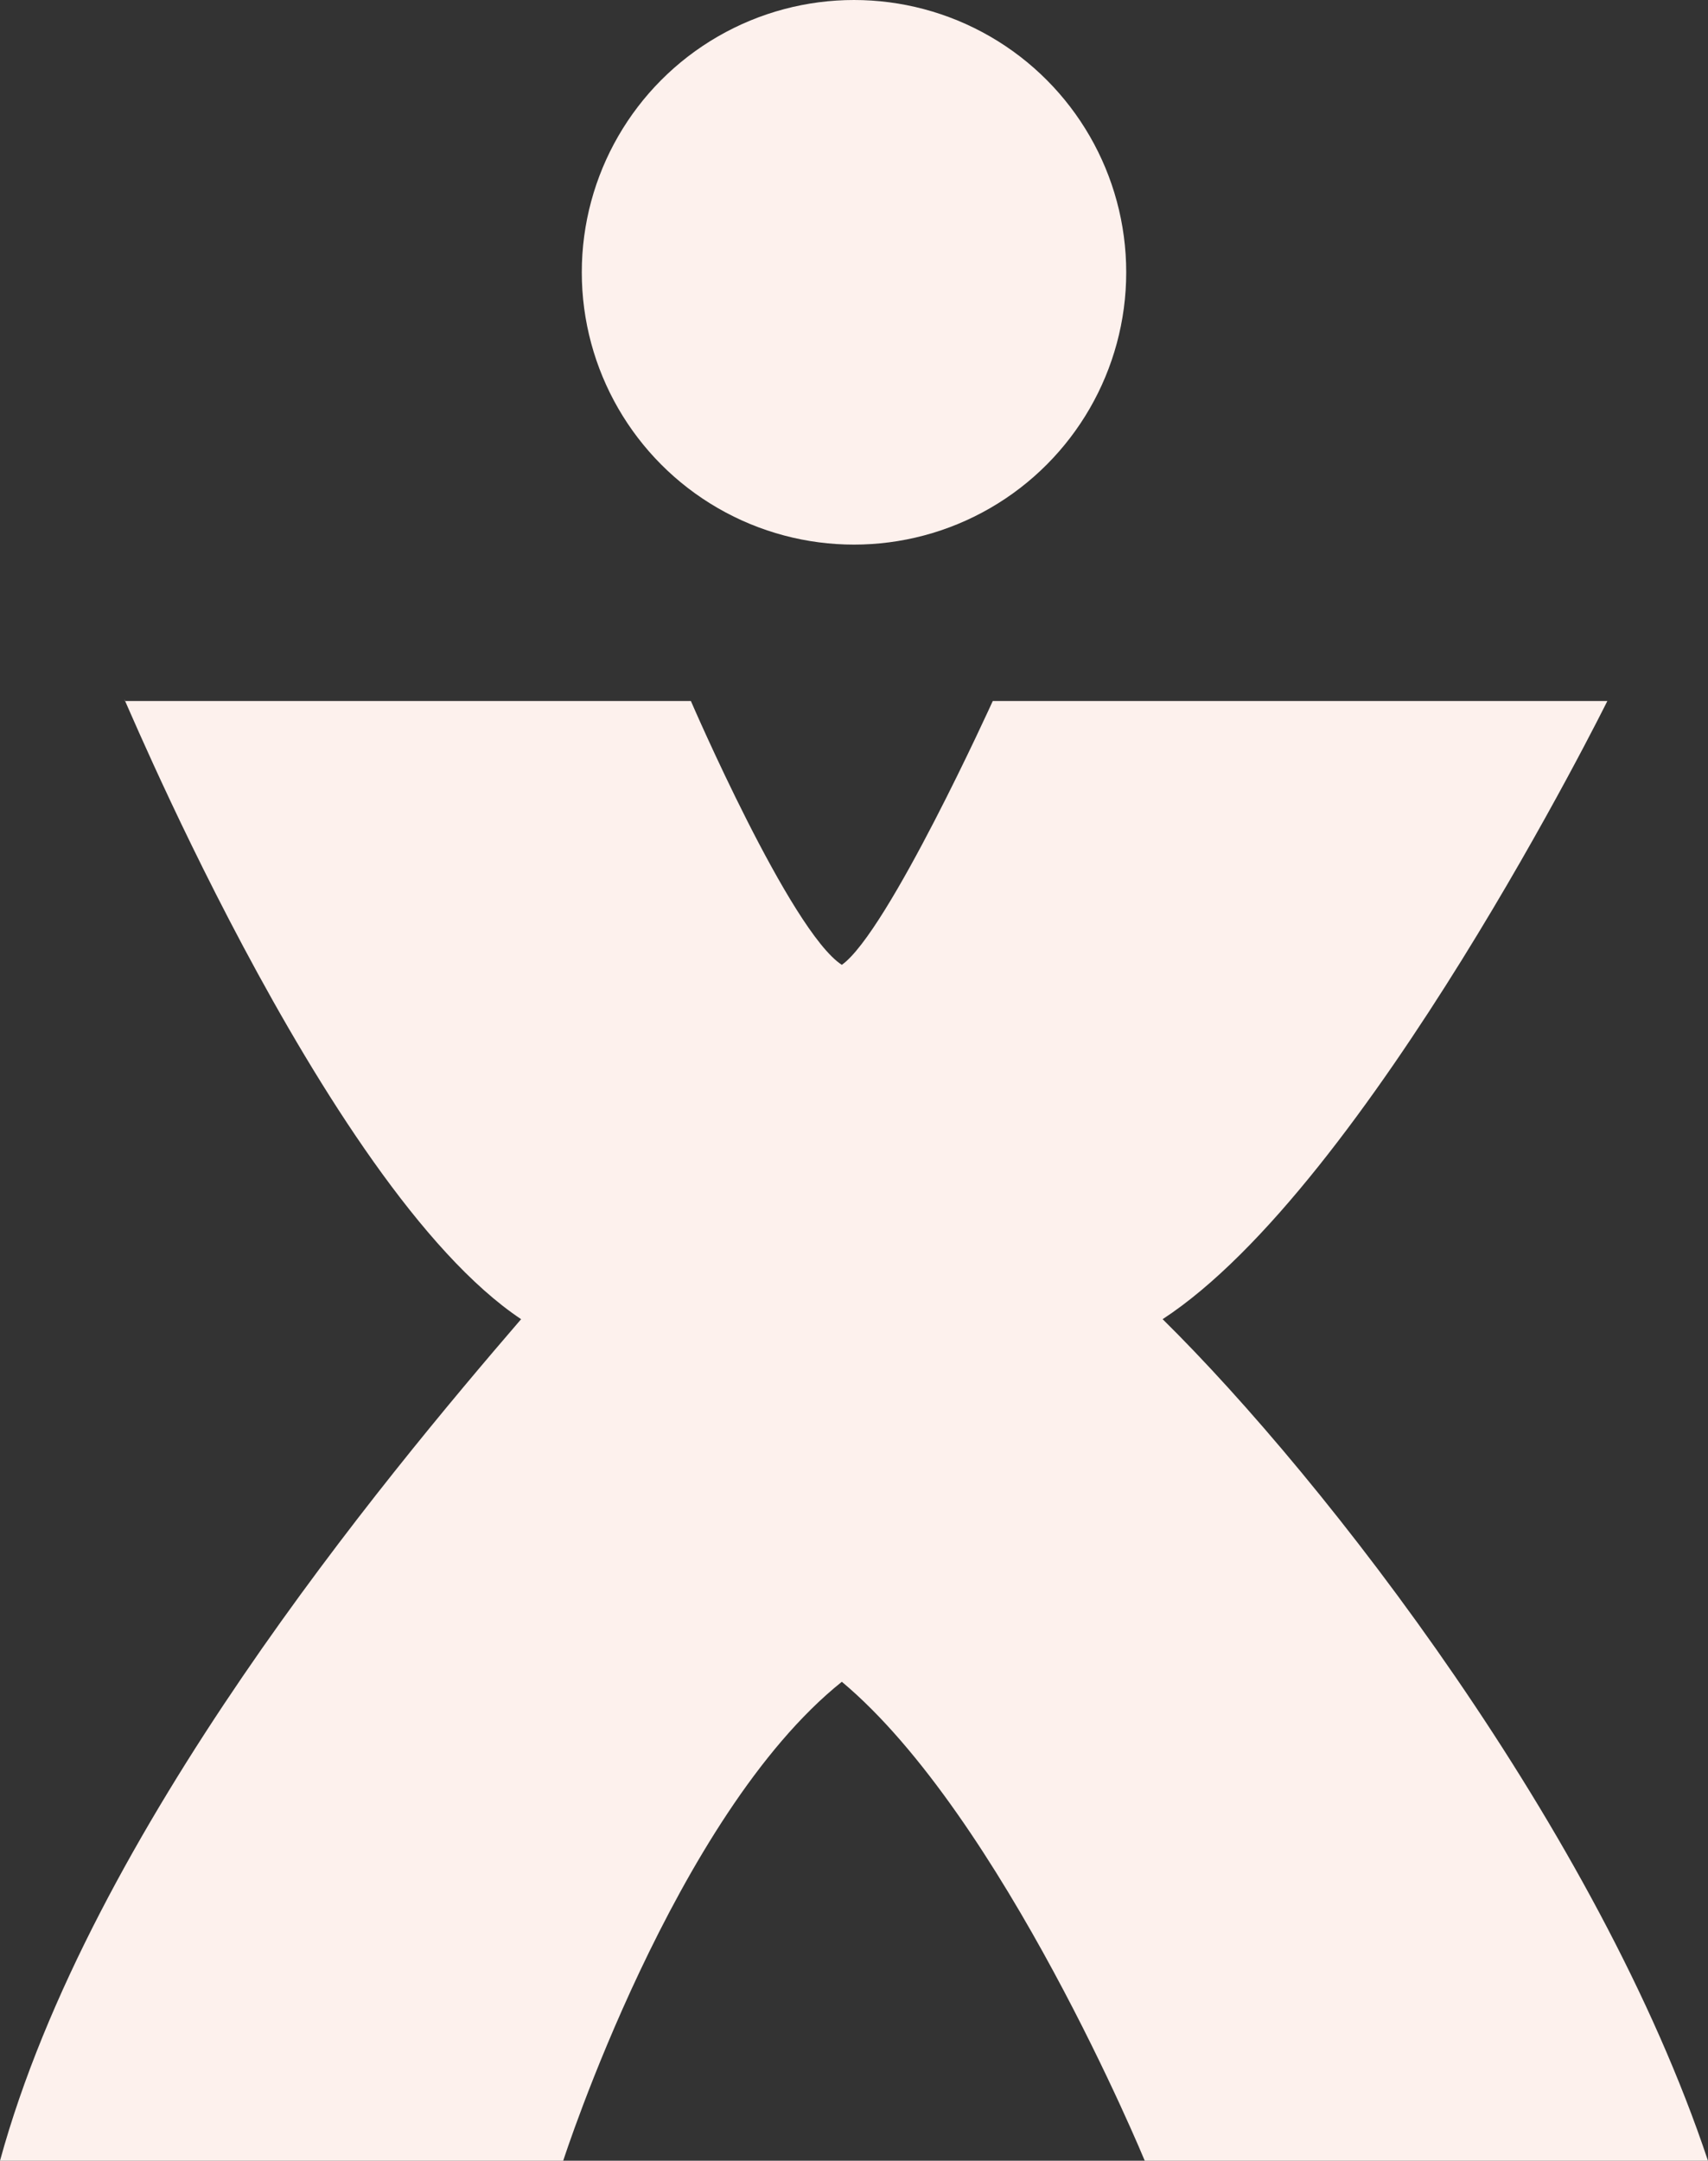
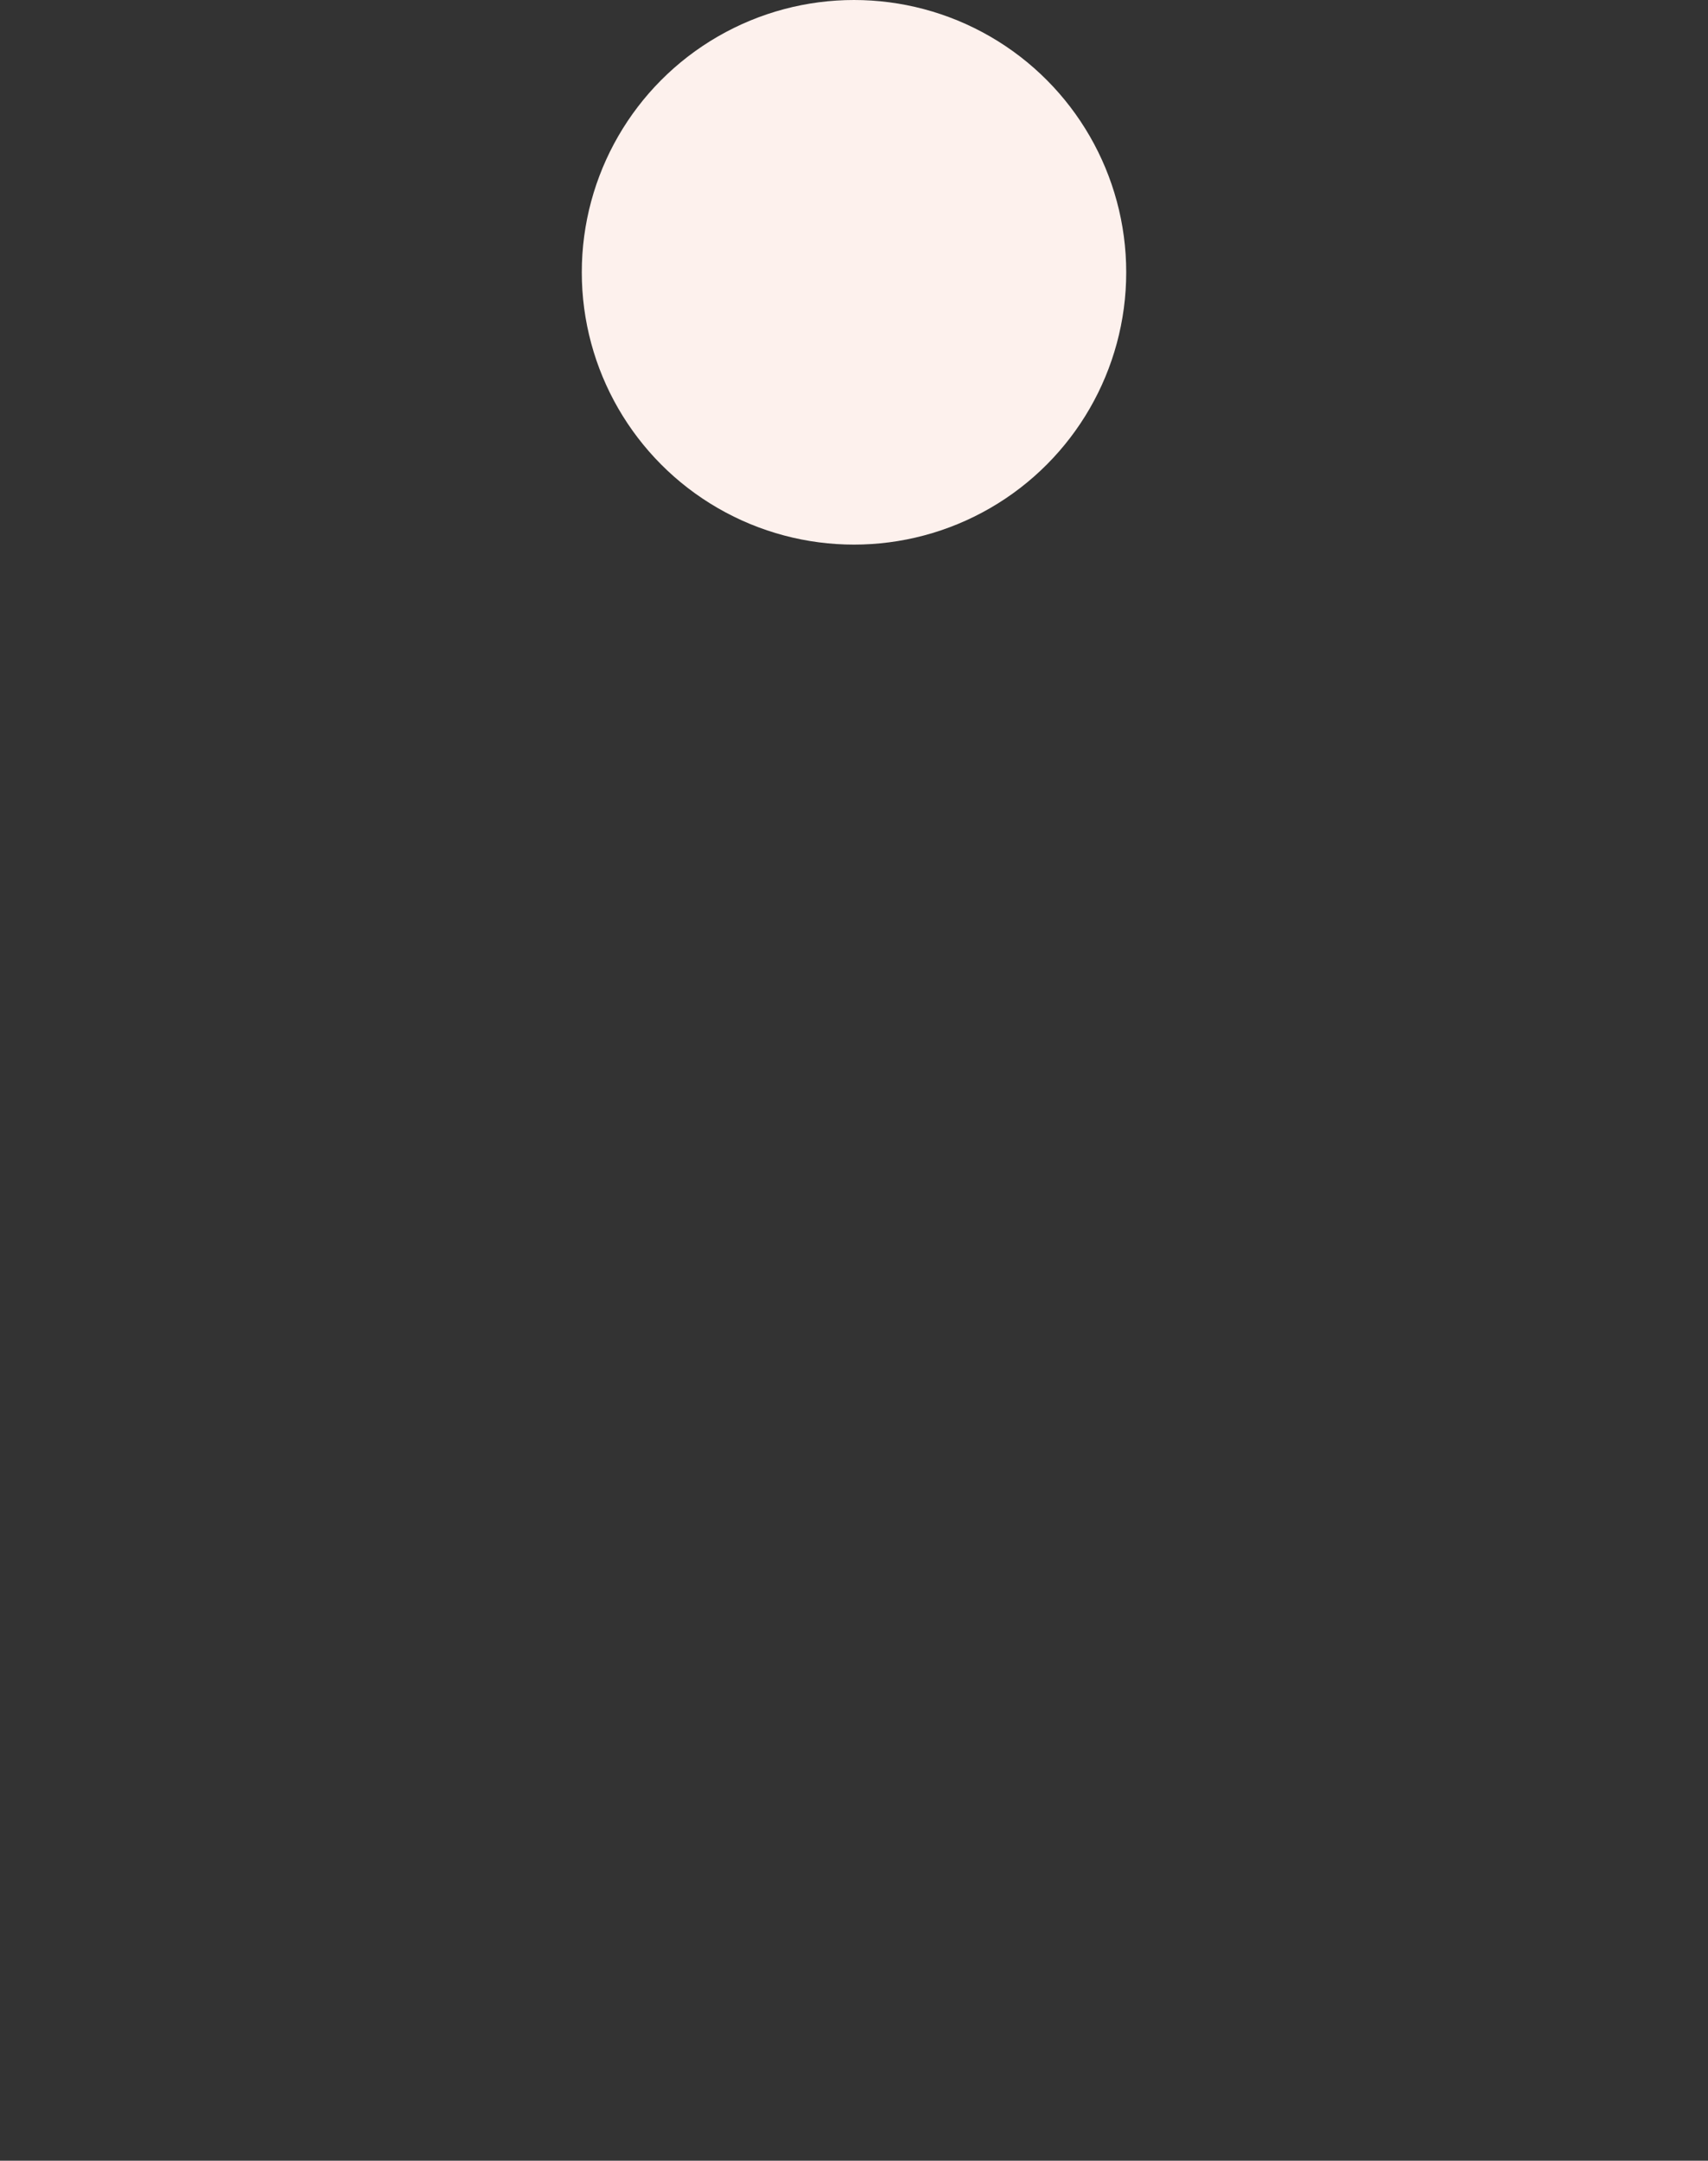
<svg xmlns="http://www.w3.org/2000/svg" id="Group_19" data-name="Group 19" width="147.117" height="186.05" viewBox="0 0 147.117 186.05">
  <rect x="0" y="0" width="147.117" height="186.05" fill="#333333" stroke="none" />
  <ellipse id="Ellipse_16" data-name="Ellipse 16" cx="23.447" cy="23.447" rx="23.447" ry="23.447" transform="translate(50.112)" fill="#fdf1ed" />
-   <path id="Path_38" data-name="Path 38" d="M318.046,341.454c17.649-11.52,38.305-53.225,38.305-53.225H303.414s-9.025,19.9-13,22.716c-4.443-2.884-13-22.716-13-22.716H228.663c-1.208-3.172,17.031,41.841,34.126,53.225l.038-.055-.038.055c-11.867,13.787-37.11,44.07-44.885,72.463h48.511s9.581-29.711,24-41.241c13.85,11.579,26.091,41.241,26.091,41.241h48.511C355.559,385.549,332.109,355.314,318.046,341.454Z" transform="translate(-217.904 -227.866)" fill="#fdf1ed" />
</svg>